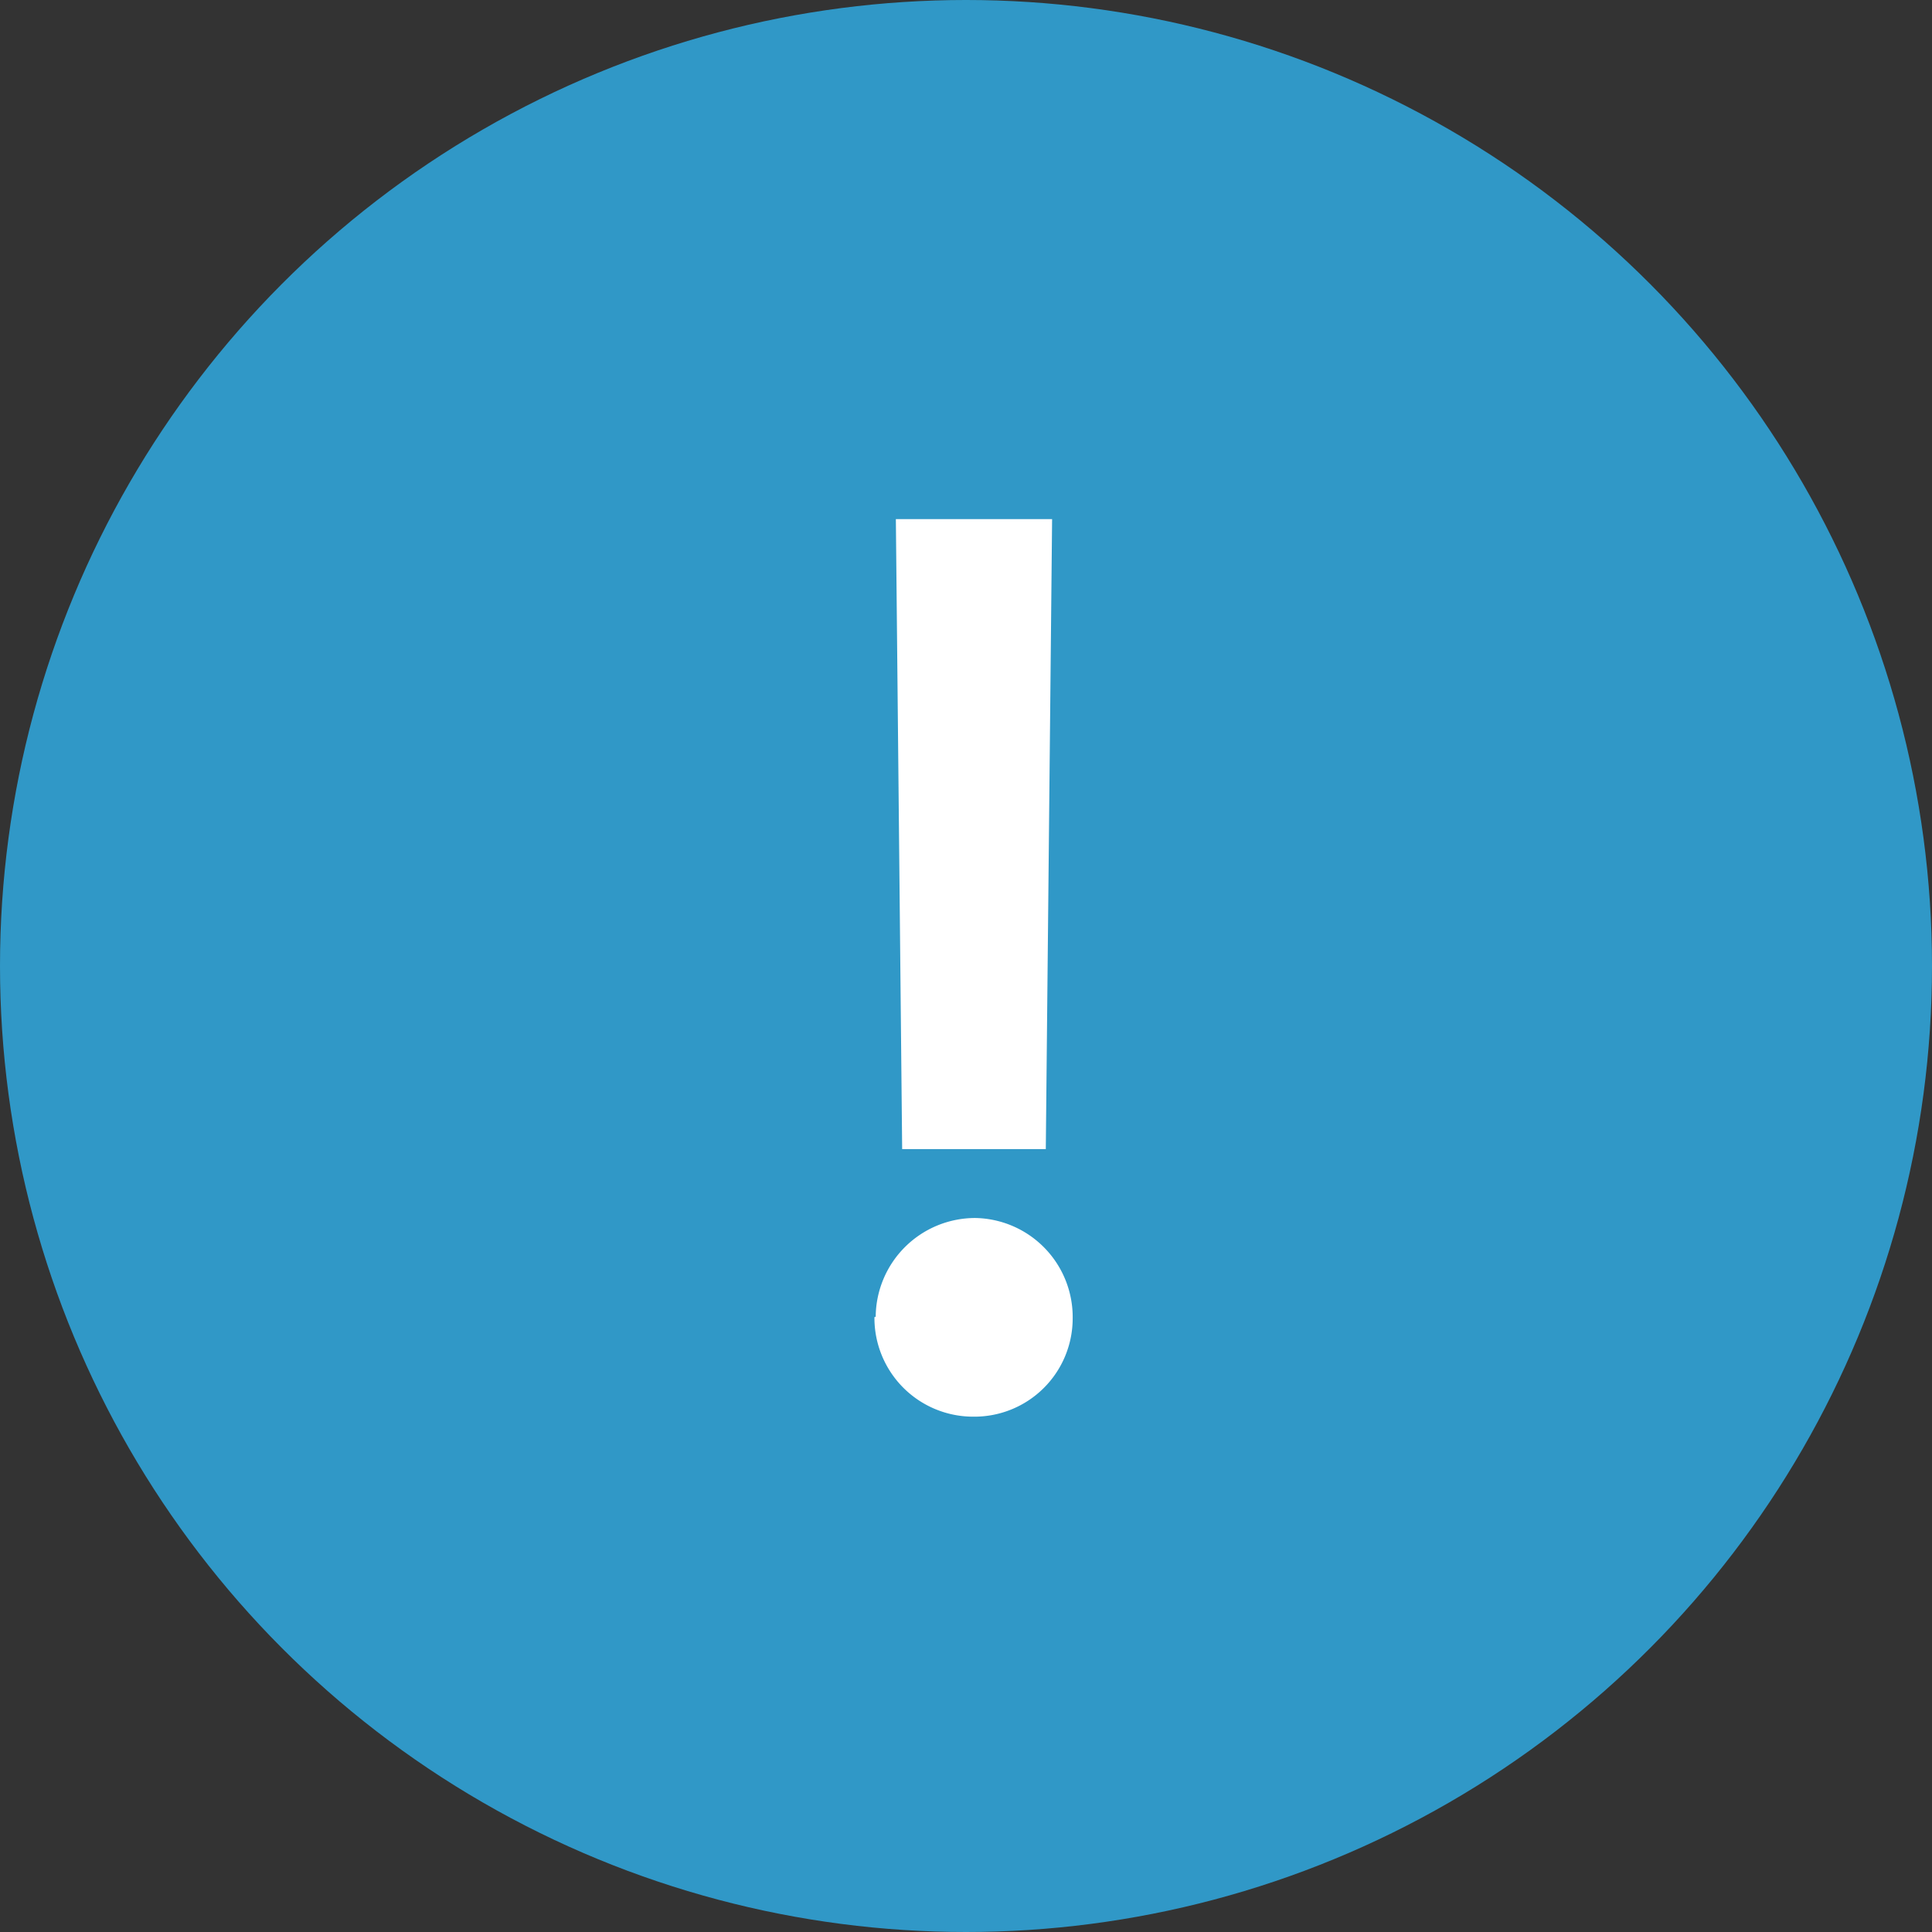
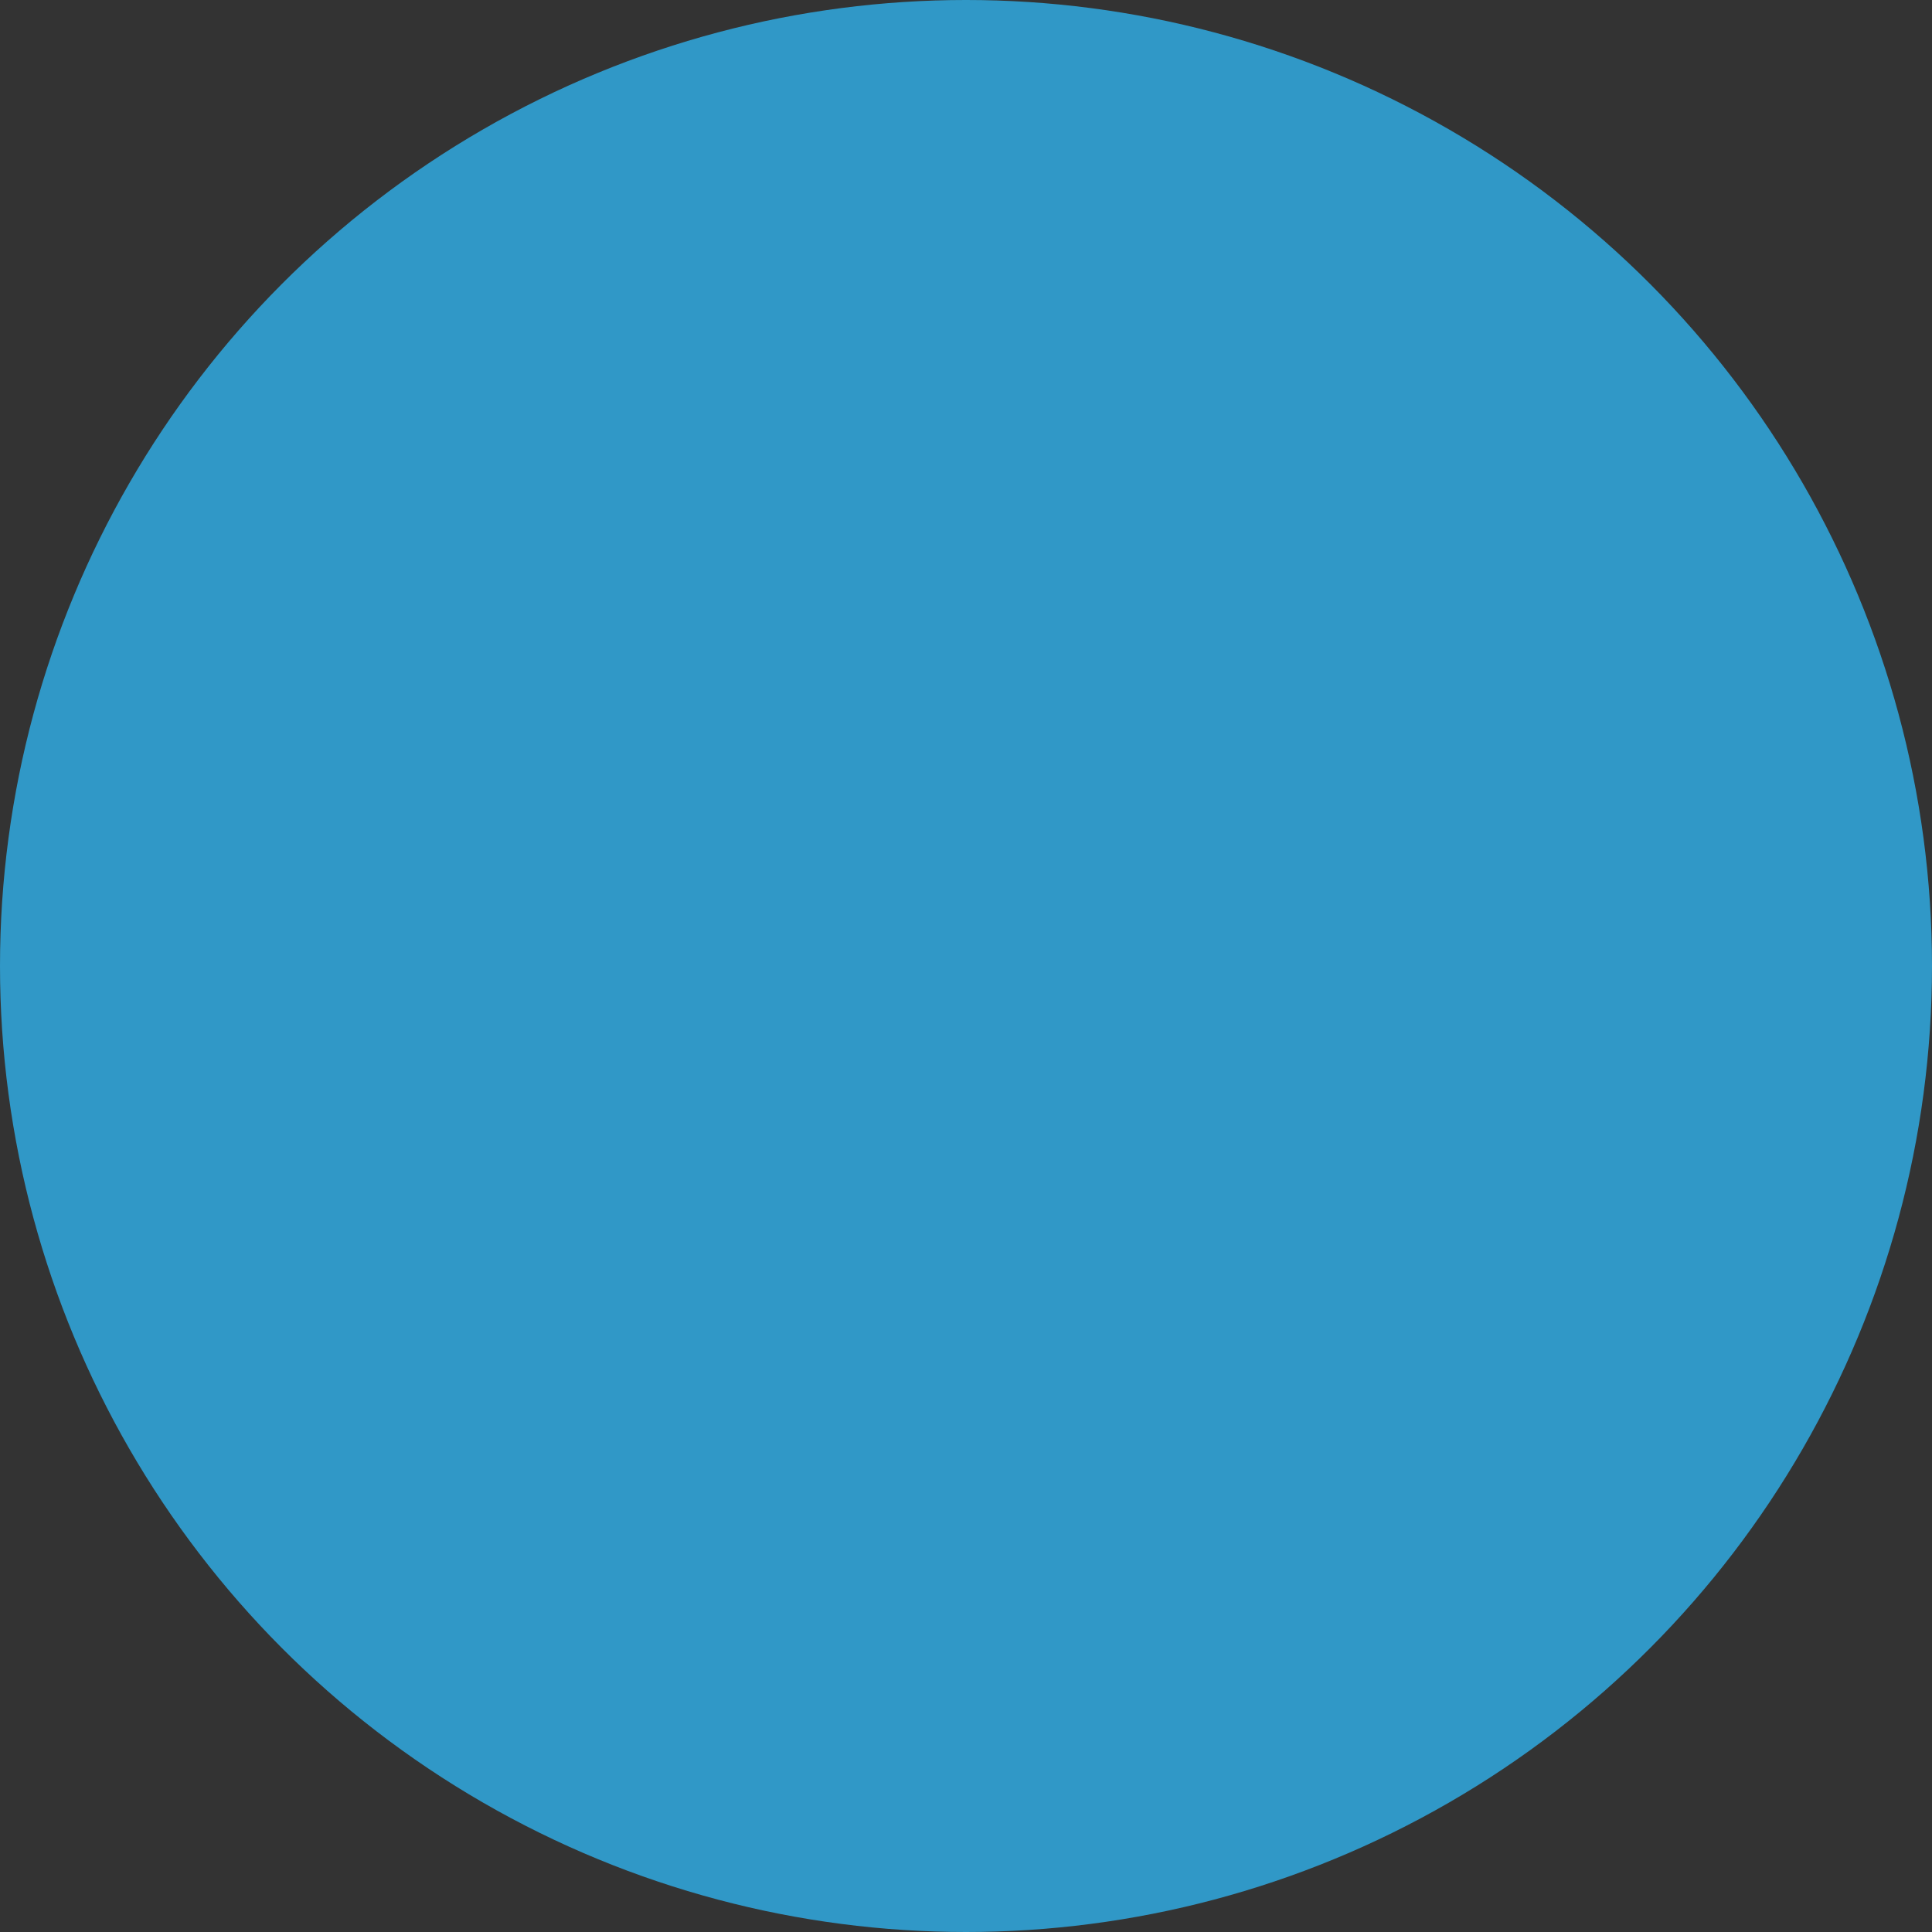
<svg xmlns="http://www.w3.org/2000/svg" viewBox="0 0 46 46">
  <rect x="0" y="0" width="46" height="46" fill="#333333" stroke="none" />
  <defs>
    <style>.cls-1{fill:#3098c7;}.cls-2{fill:#fff;}</style>
  </defs>
  <g id="レイヤー_2" data-name="レイヤー 2">
    <g id="レイヤー_1-2" data-name="レイヤー 1">
      <g id="グループ_22961" data-name="グループ 22961">
        <circle id="楕円形_267" data-name="楕円形 267" class="cls-1" cx="23" cy="23" r="23" />
-         <path id="パス_39853" data-name="パス 39853" class="cls-2" d="M25.05,12.36H21.33l.15,15H24.9Zm-4.23,19a2.35,2.35,0,0,0,2.35,2.37h0a2.34,2.34,0,0,0,2.37-2.34v0A2.36,2.36,0,0,0,23.22,29h0a2.37,2.37,0,0,0-2.37,2.35Z" />
      </g>
    </g>
  </g>
</svg>